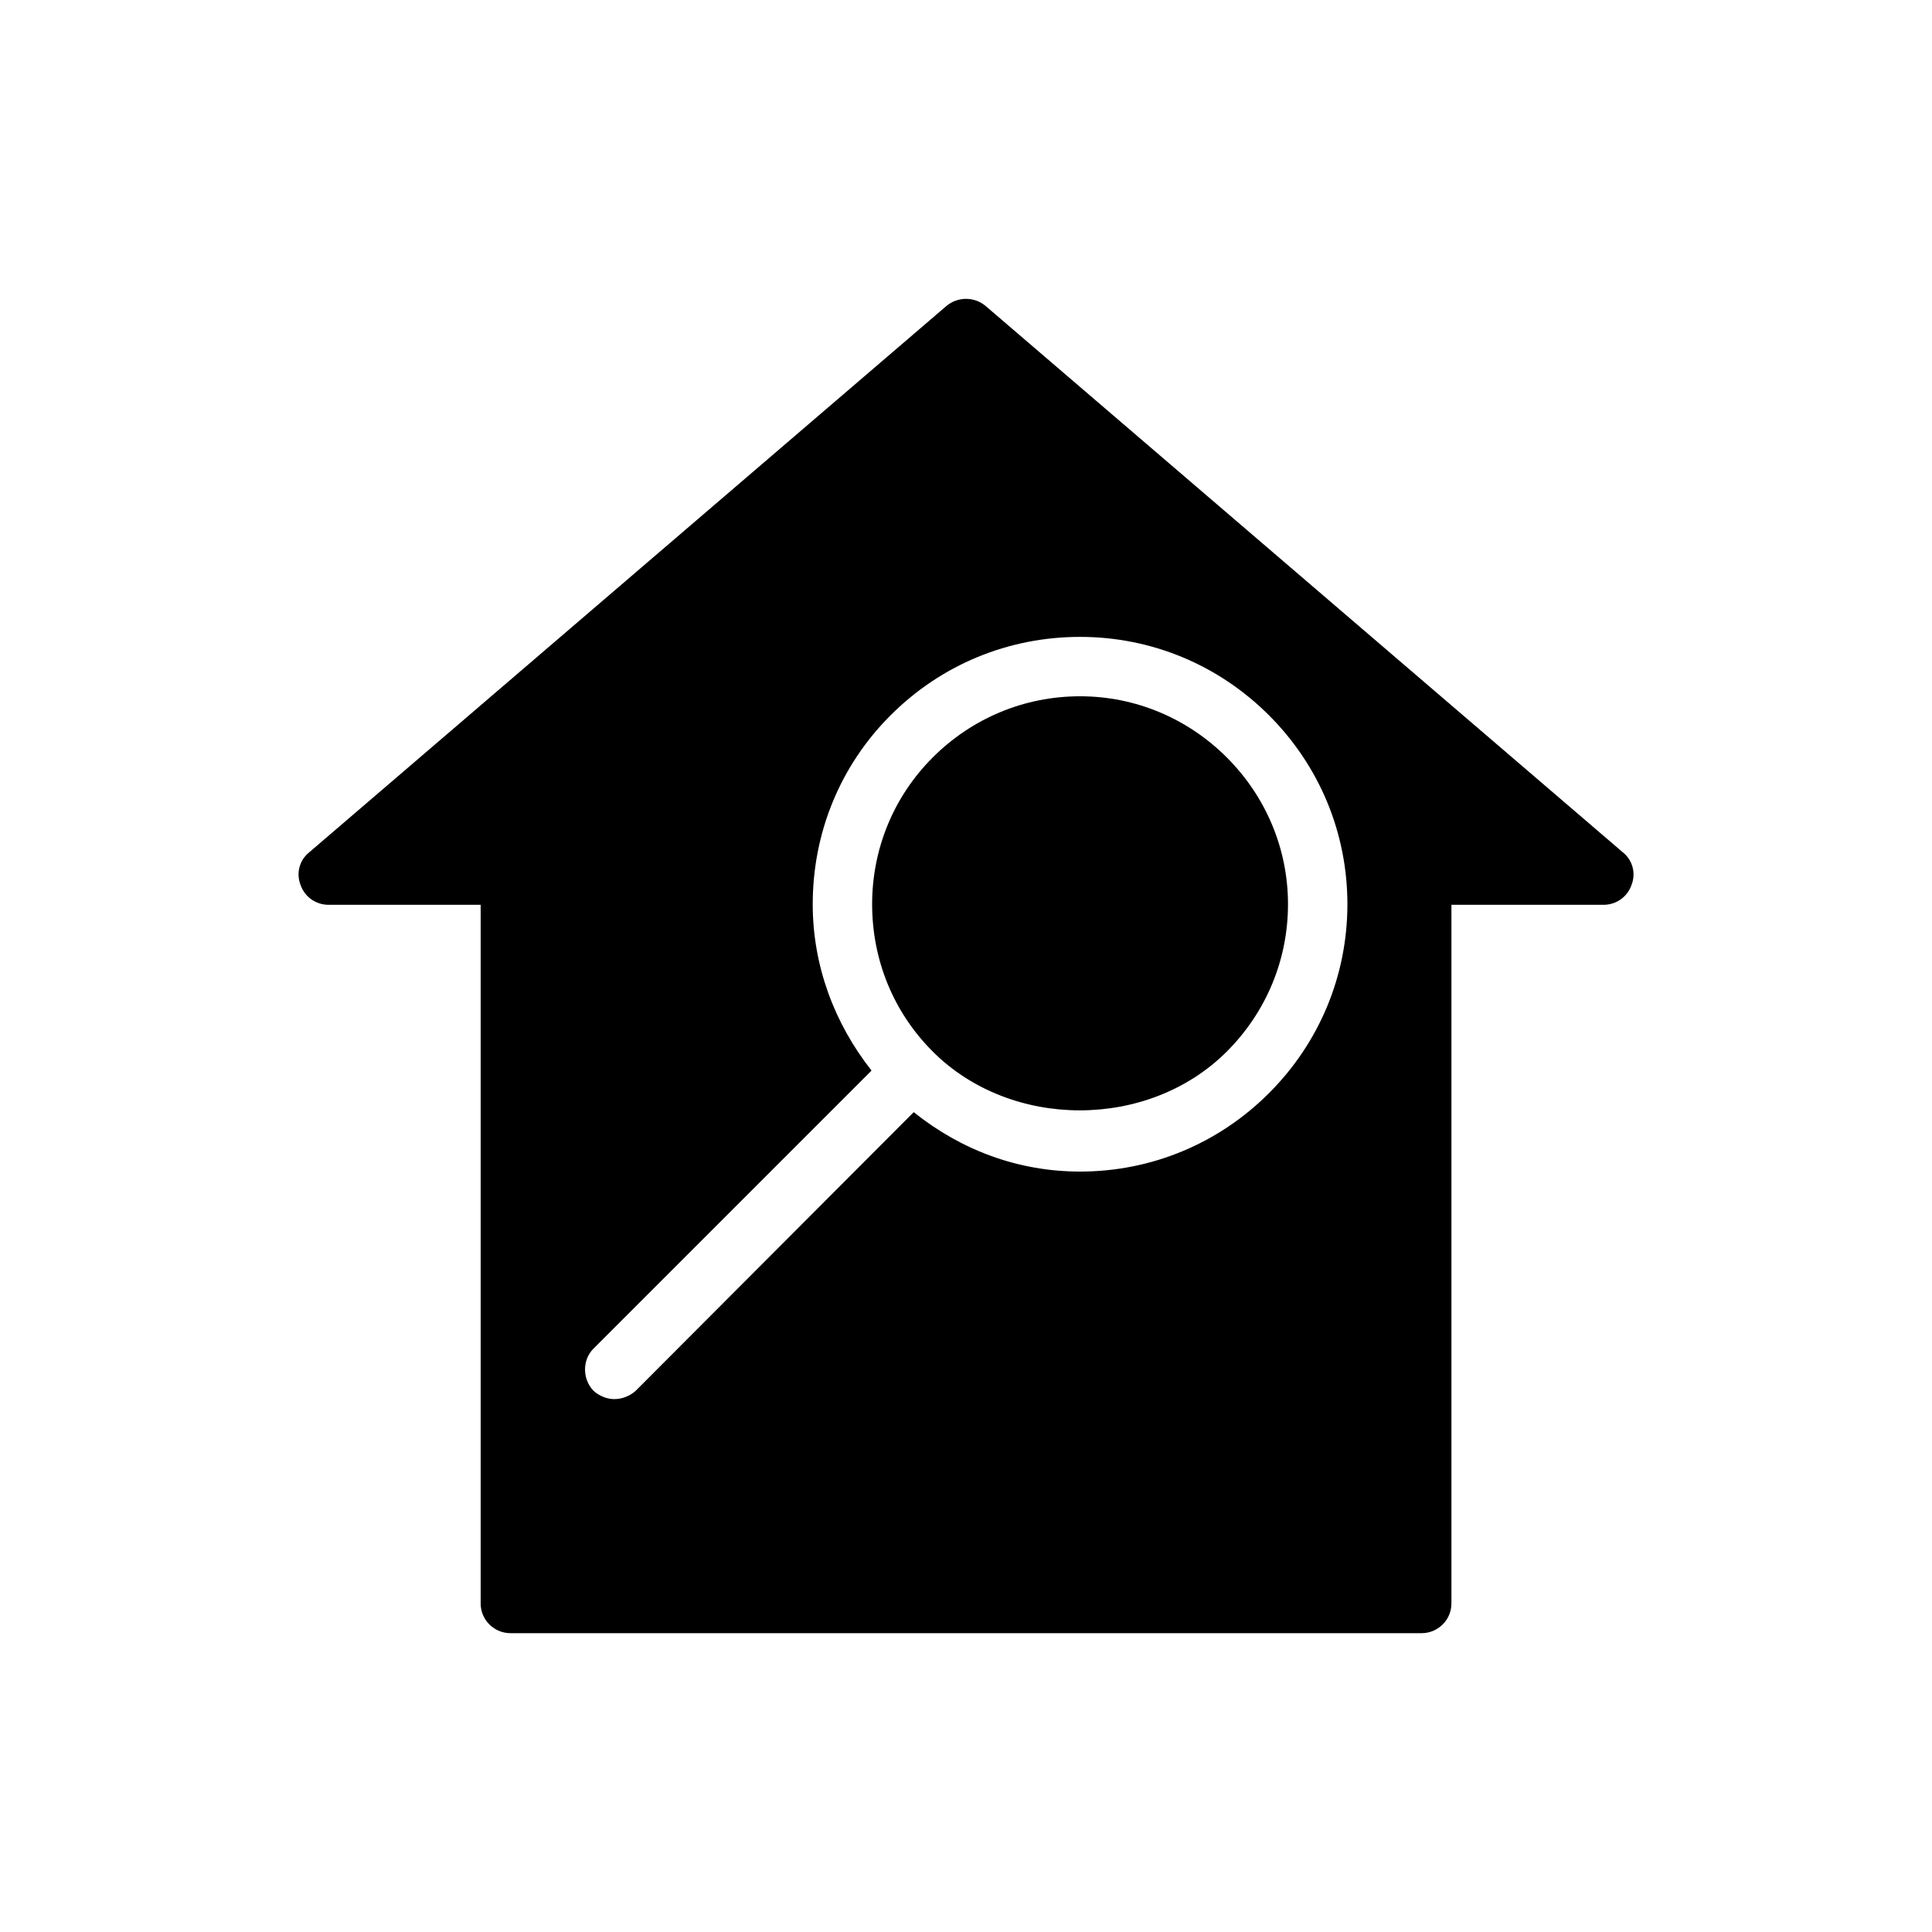
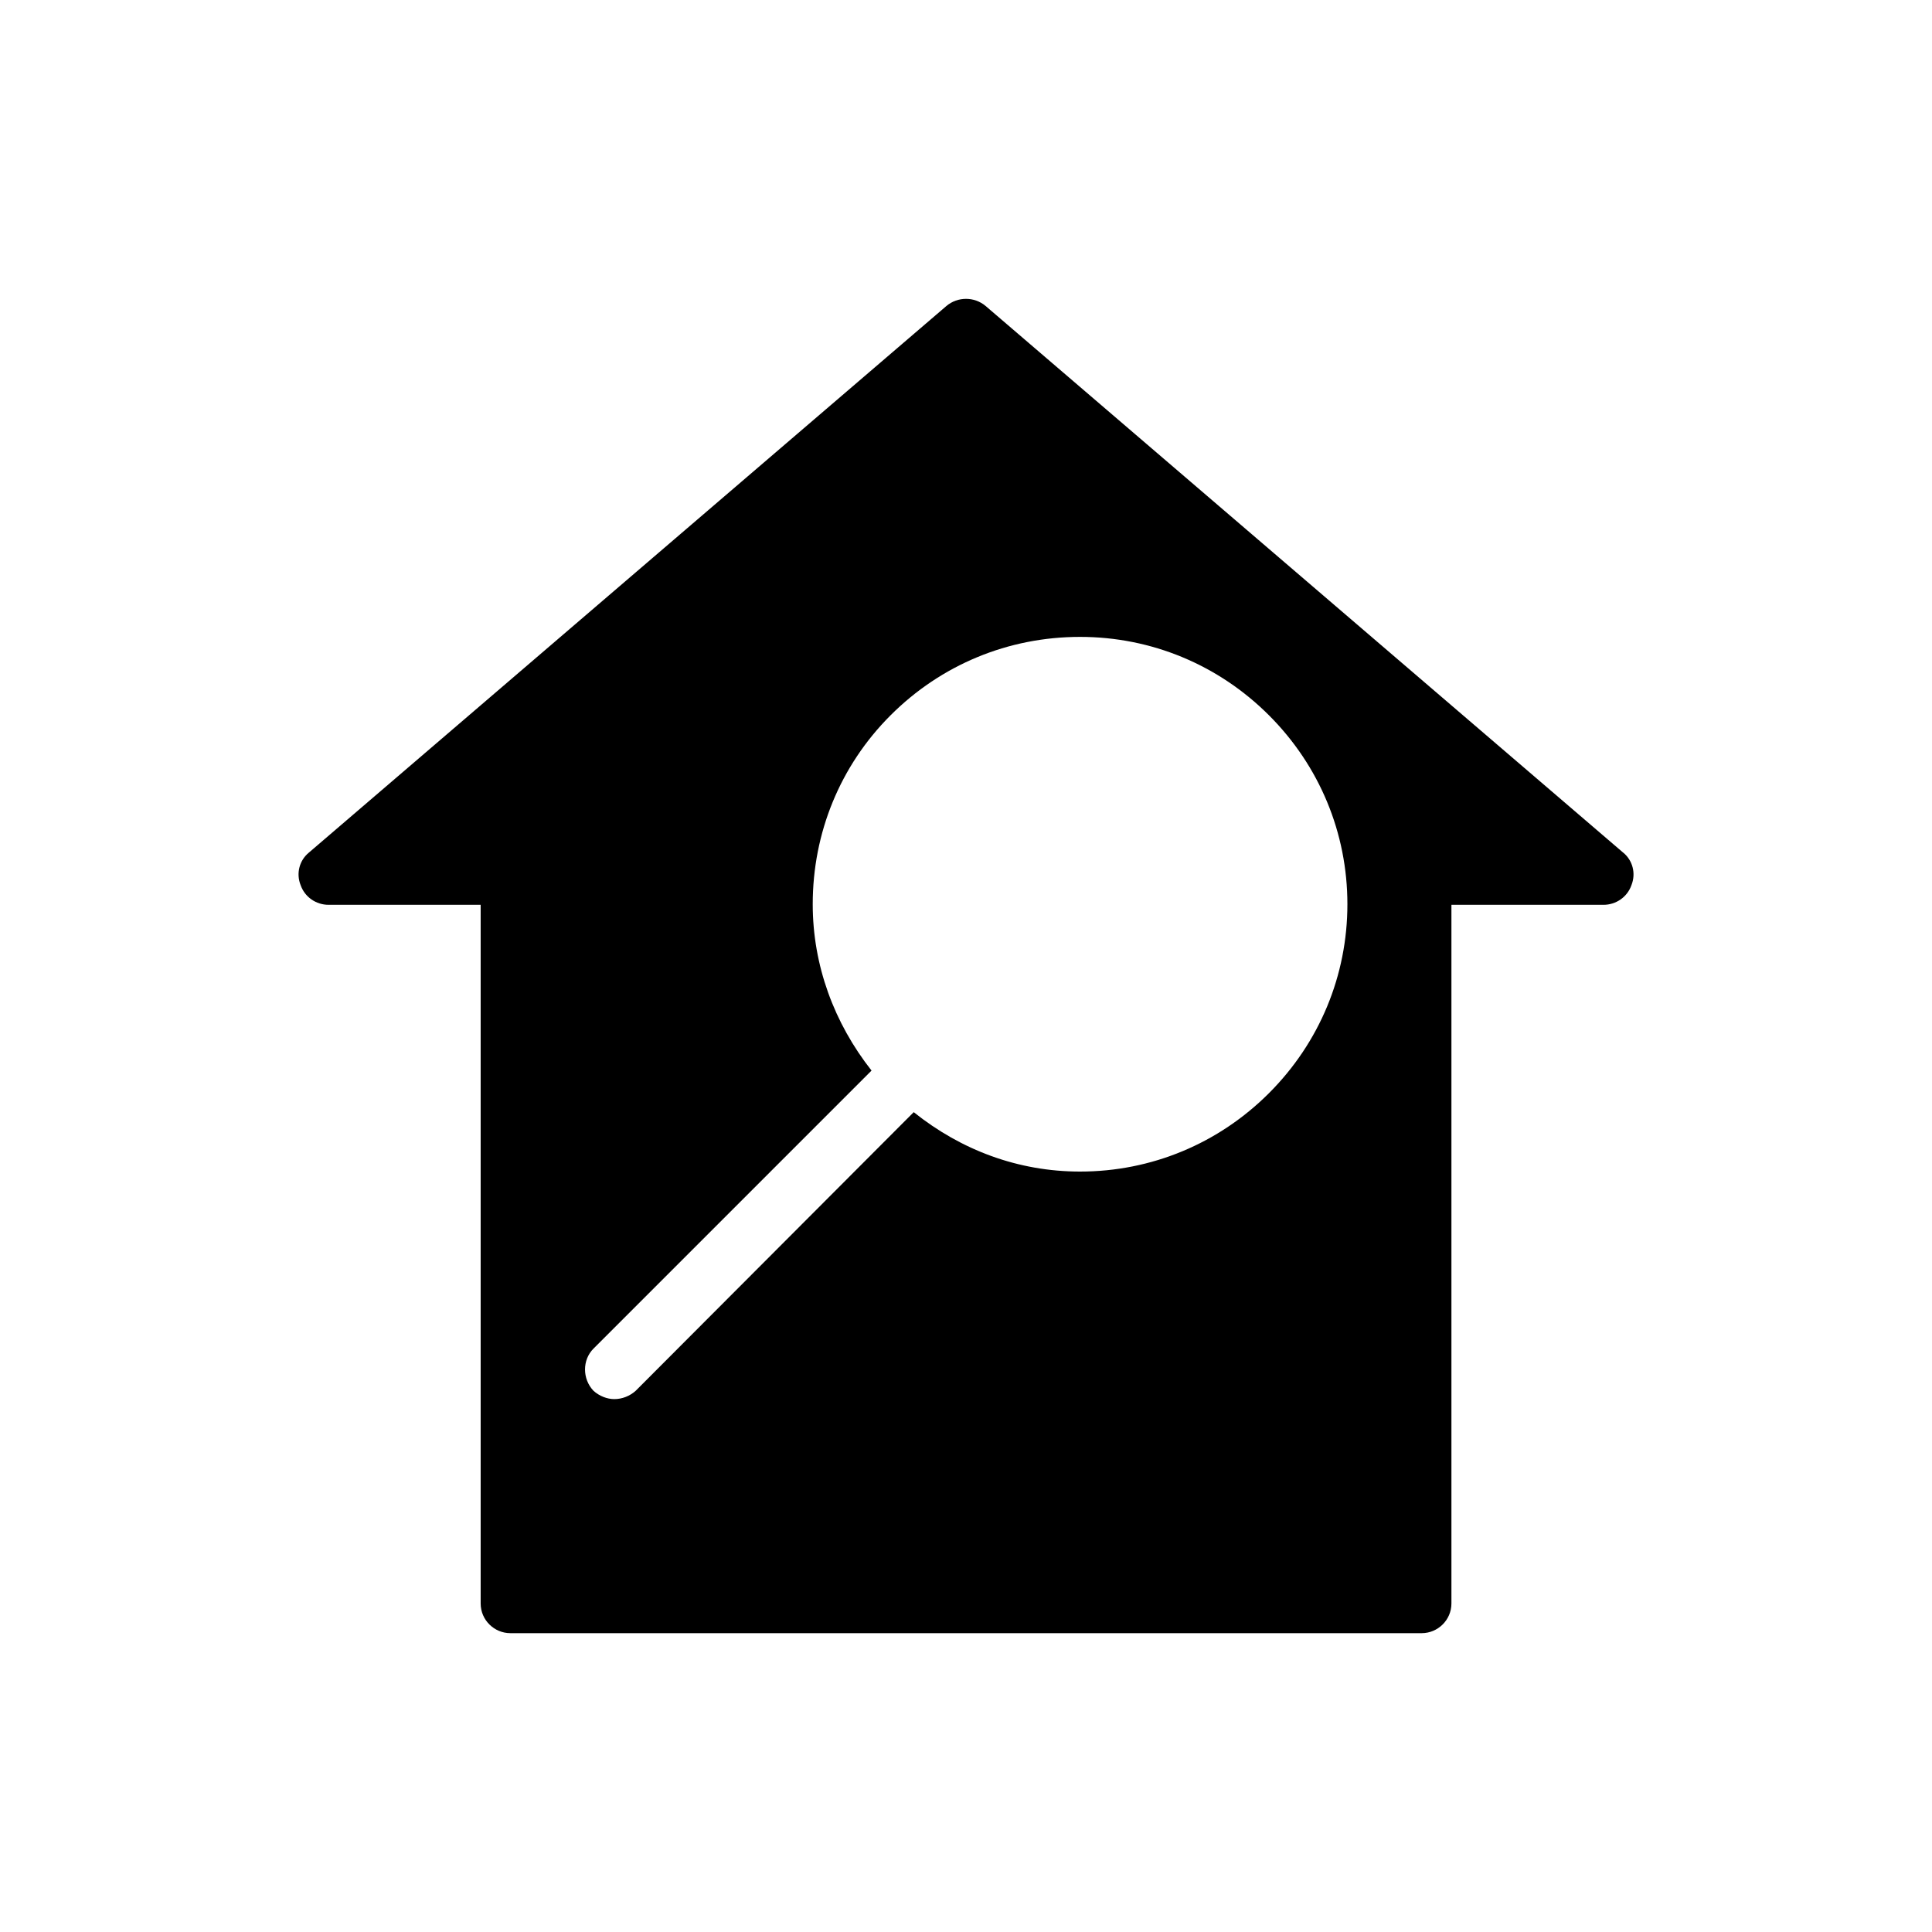
<svg xmlns="http://www.w3.org/2000/svg" fill="#000000" width="800px" height="800px" version="1.1" viewBox="144 144 512 512">
  <g>
    <path d="m574.13 369.93-168.93-144.84c-2.992-2.519-7.398-2.519-10.391 0l-168.93 144.84c-2.519 2.047-3.465 5.512-2.203 8.66 1.102 3.148 4.094 5.195 7.398 5.195h40.305v185.15c0 4.41 3.621 7.871 7.871 7.871h241.52c4.25 0 7.871-3.465 7.871-7.871v-185.15h40.305c3.305 0 6.297-2.047 7.398-5.195 1.258-3.148 0.316-6.613-2.203-8.66zm-93.836 63.766c-13.383 13.383-31.172 20.781-50.066 20.781-16.375 0-31.488-5.668-44.082-15.742l-73.684 73.84c-1.574 1.418-3.621 2.203-5.668 2.203-1.891 0-3.938-0.789-5.512-2.203-2.992-3.148-2.992-8.188 0-11.18l73.684-73.684c-9.918-12.594-15.586-27.867-15.586-44.082 0-18.895 7.242-36.684 20.625-50.066 13.383-13.383 31.172-20.781 50.223-20.781 18.895 0 36.684 7.398 50.066 20.781 13.383 13.383 20.781 31.172 20.781 50.066 0 18.891-7.398 36.684-20.781 50.066z" />
-     <path d="m430.23 328.52c-14.801 0-28.652 5.824-39.047 16.215-10.391 10.391-16.059 24.246-16.059 38.887 0 14.801 5.668 28.652 16.059 39.047 20.781 20.781 57.152 20.781 77.934 0 10.391-10.391 16.215-24.246 16.215-39.047 0-14.641-5.824-28.496-16.215-38.887-10.391-10.387-24.246-16.215-38.887-16.215z" />
  </g>
</svg>